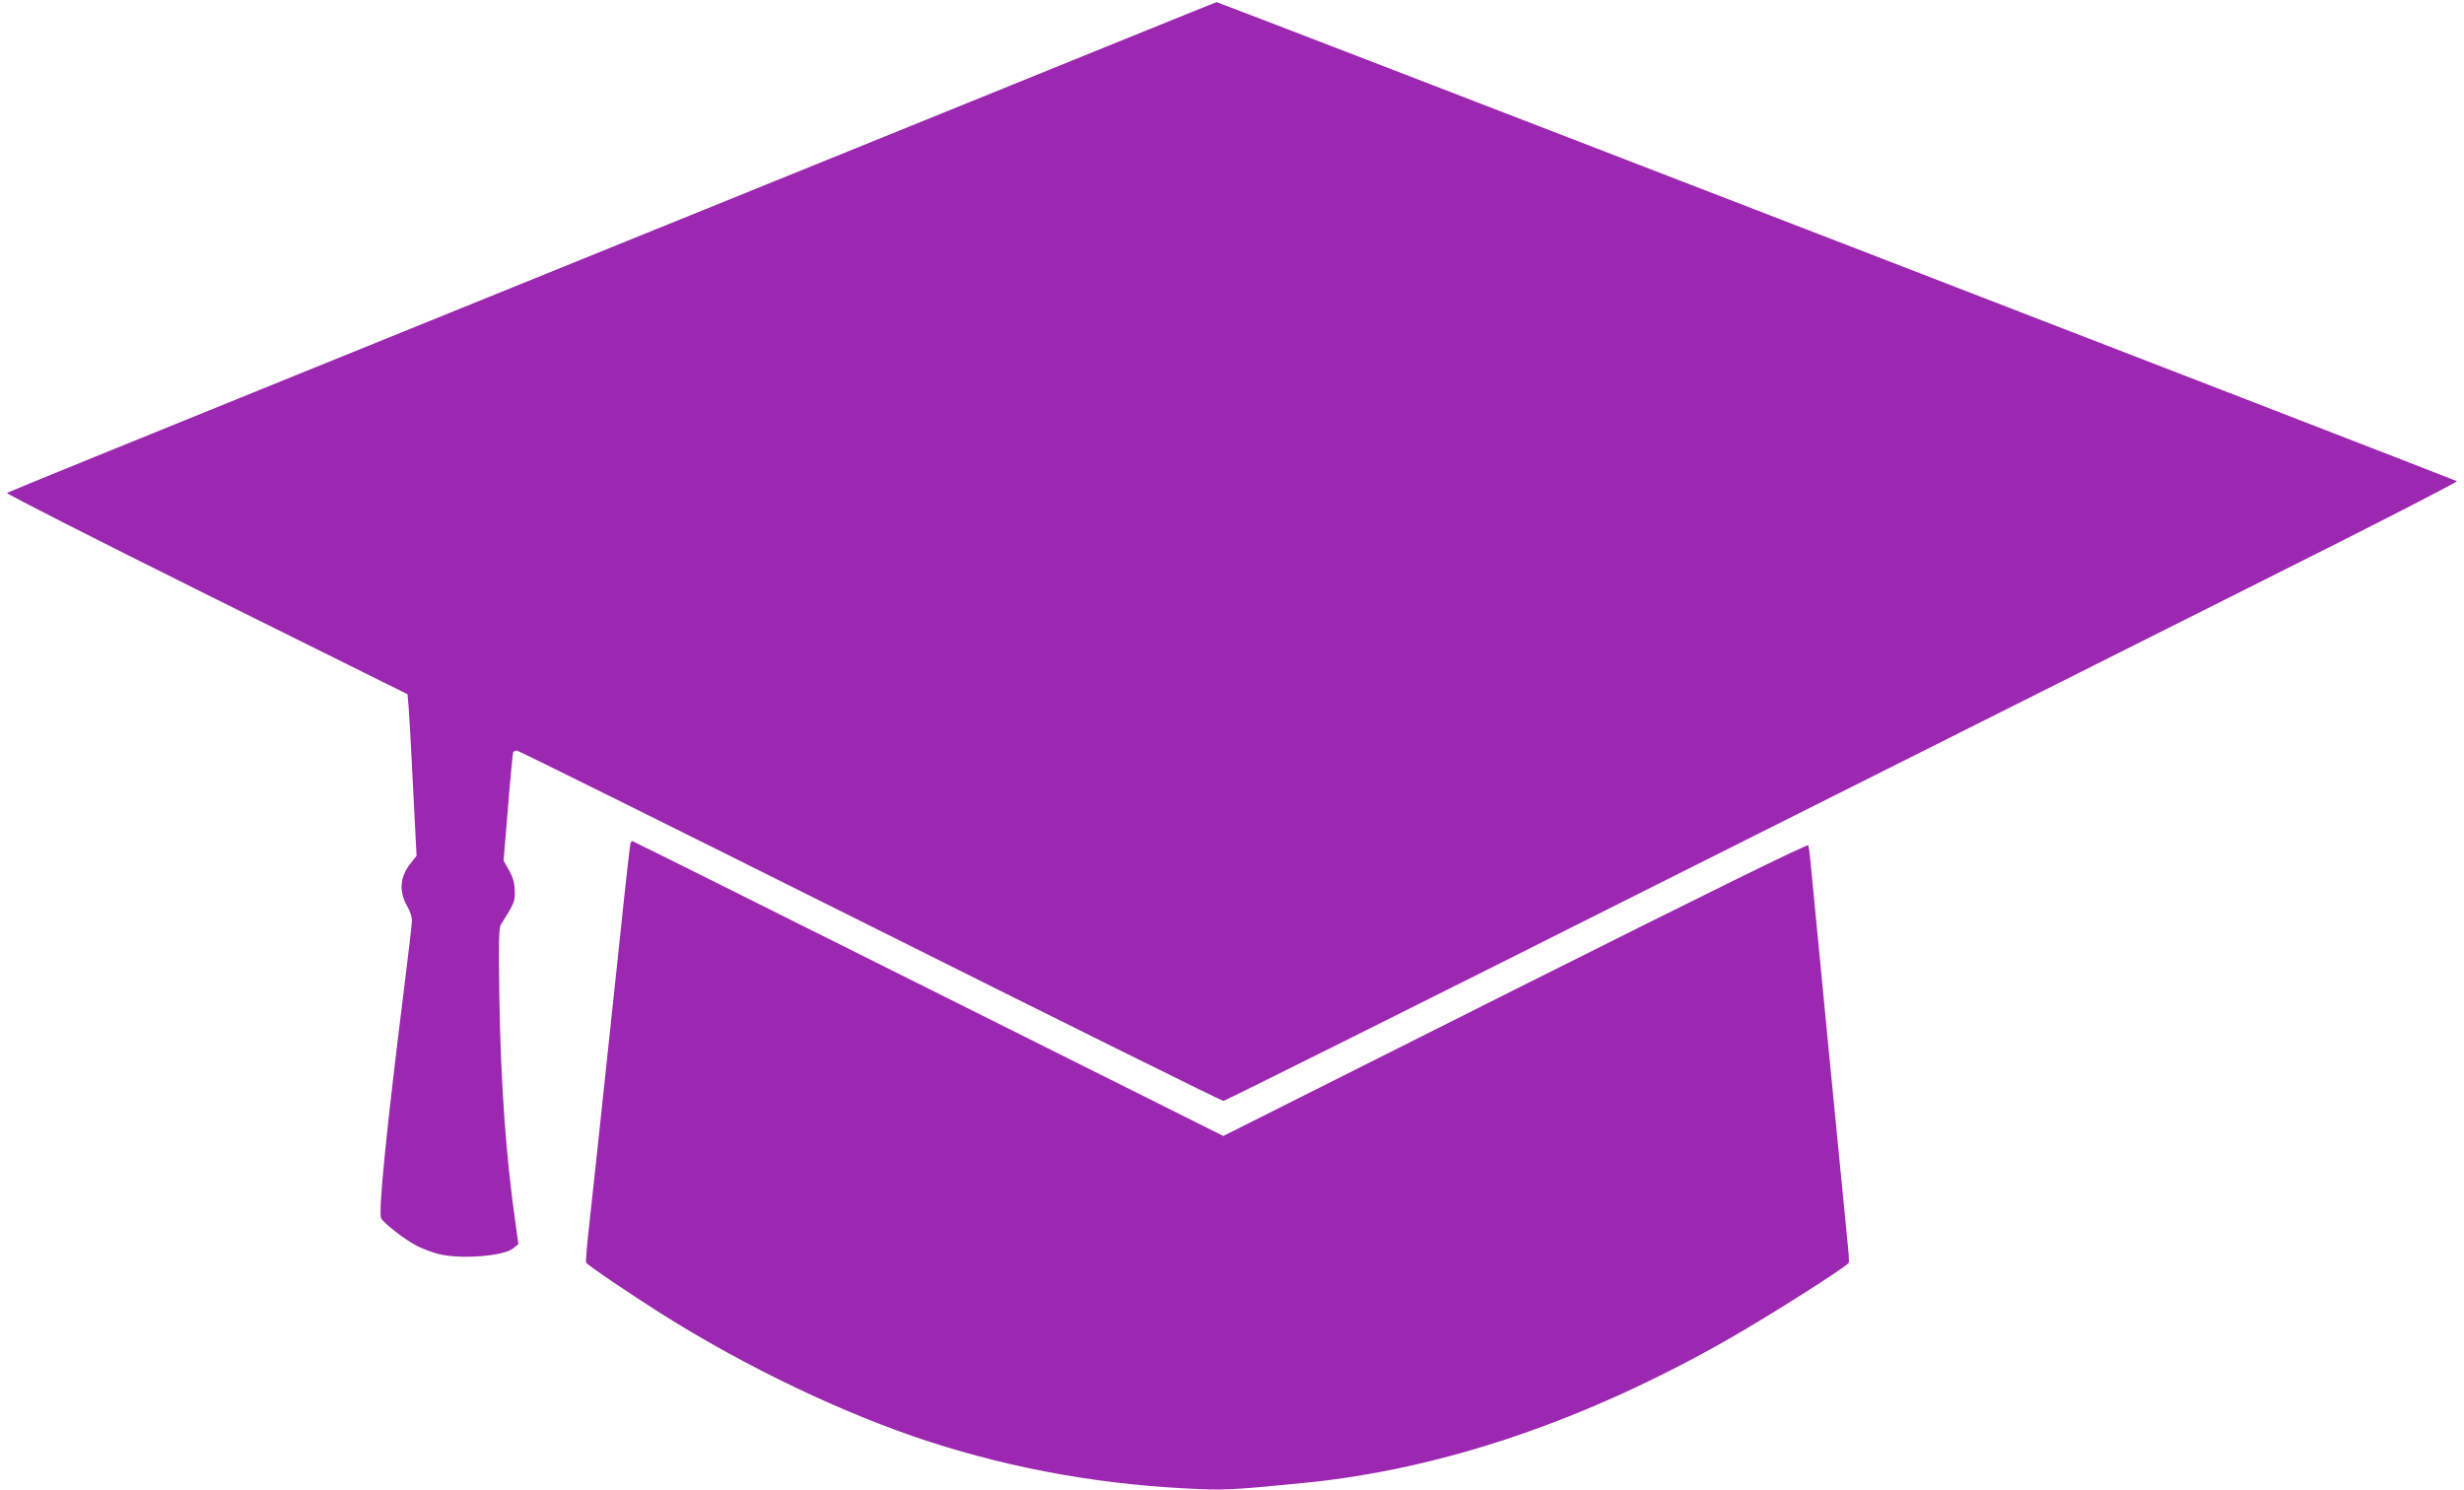
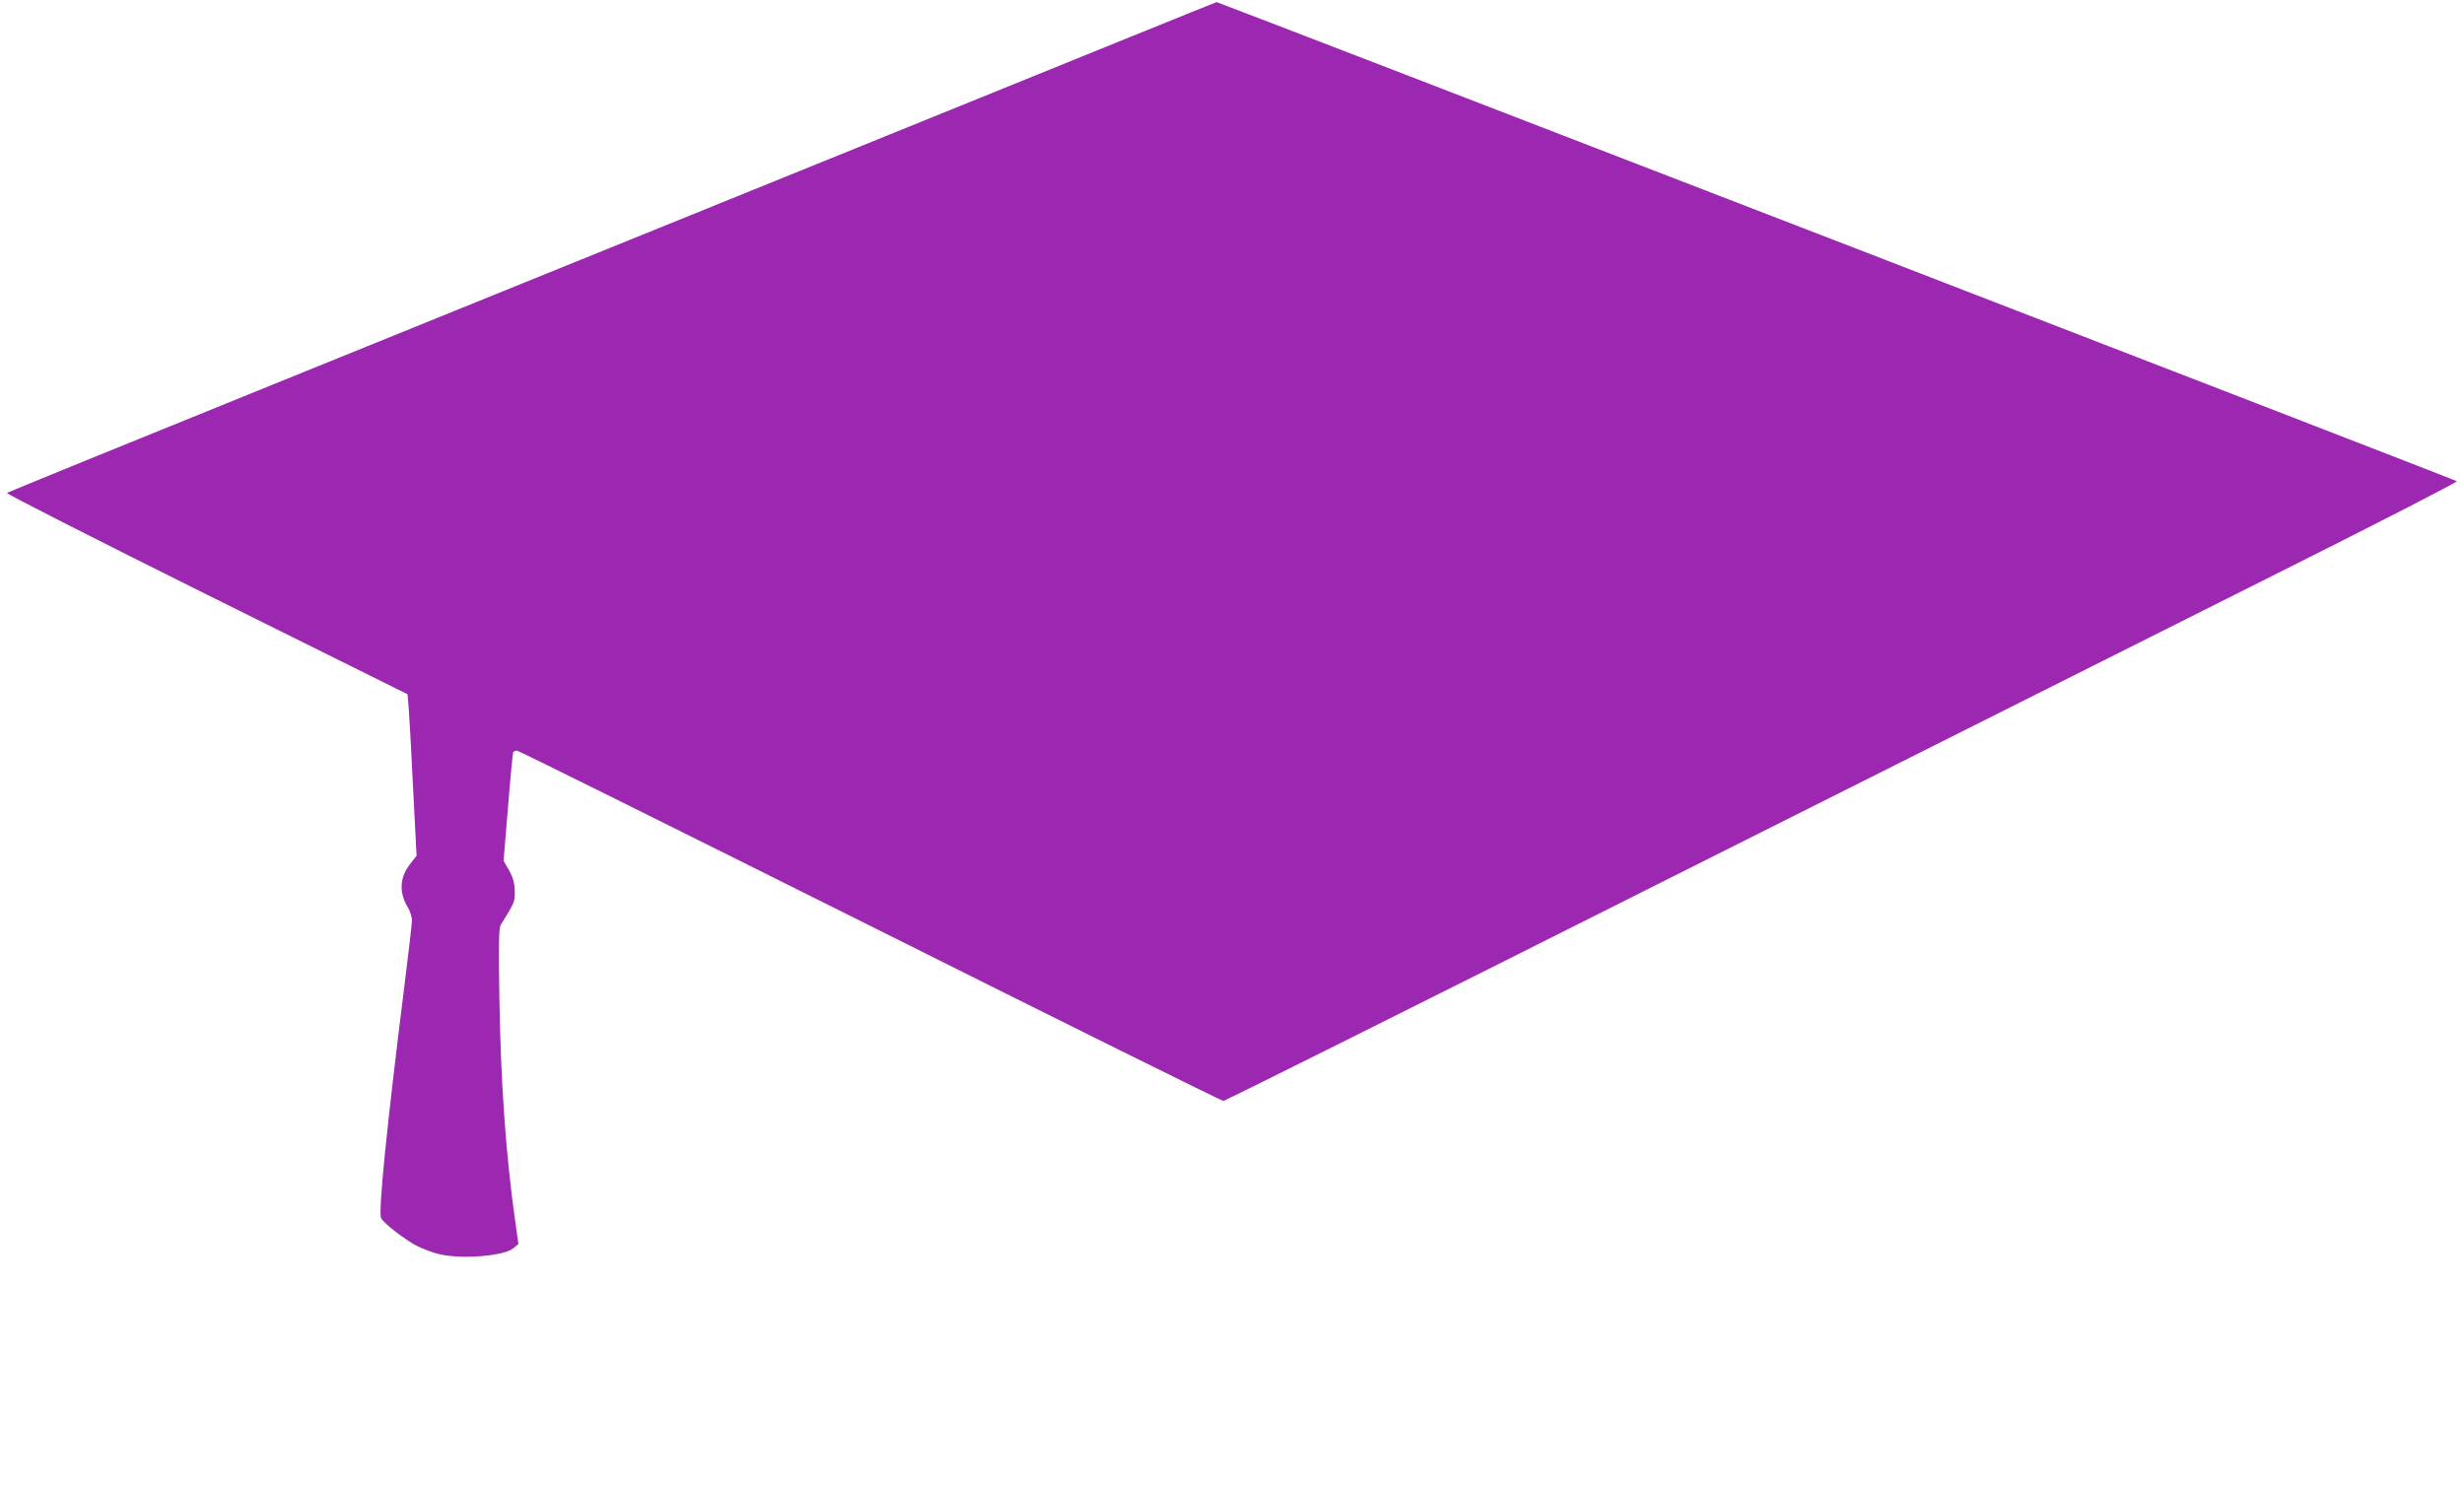
<svg xmlns="http://www.w3.org/2000/svg" version="1.0" width="1280pt" height="774pt" viewBox="0 0 1280 774" preserveAspectRatio="xMidYMid meet">
  <g transform="translate(0,774) scale(0.1,-0.1)" fill="#9c27b0" stroke="none">
    <path d="M4720 7081 c-877 -356 -2288 -928 -3135 -1271 -847 -343 -1544 -627 -1549 -631 -5 -4 461 -241 1036 -527 l1045 -519 6 -69 c3 -38 14 -227 23 -420 l18 -350 -31 -40 c-57 -71 -62 -149 -14 -229 12 -20 21 -50 21 -67 0 -16 -18 -172 -40 -347 -91 -726 -136 -1172 -120 -1200 14 -28 127 -114 187 -145 29 -14 78 -33 110 -41 112 -29 342 -12 390 30 l26 21 -16 115 c-49 345 -76 723 -83 1169 -4 285 -3 359 8 376 73 118 73 118 72 175 -1 41 -8 68 -29 106 l-29 51 23 278 c12 153 25 282 27 286 3 5 12 8 20 8 8 0 833 -410 1834 -910 1001 -501 1827 -910 1835 -910 8 0 1017 503 2242 1119 1225 615 2666 1337 3201 1606 536 268 970 491 965 495 -9 7 -6435 2490 -6443 2489 -3 0 -723 -292 -1600 -648z" />
-     <path d="M3275 3358 c-2 -7 -25 -204 -49 -438 -127 -1198 -148 -1389 -166 -1553 -11 -98 -18 -183 -15 -187 8 -14 233 -166 385 -262 448 -283 954 -524 1396 -668 452 -146 917 -228 1414 -247 128 -5 201 -1 540 33 712 71 1457 323 2200 747 207 118 611 374 624 396 2 3 0 44 -5 91 -13 128 -189 1935 -195 2005 -3 33 -8 66 -10 73 -3 9 -481 -226 -1522 -748 l-1517 -762 -1533 766 c-842 421 -1534 766 -1537 766 -3 0 -8 -6 -10 -12z" />
  </g>
</svg>